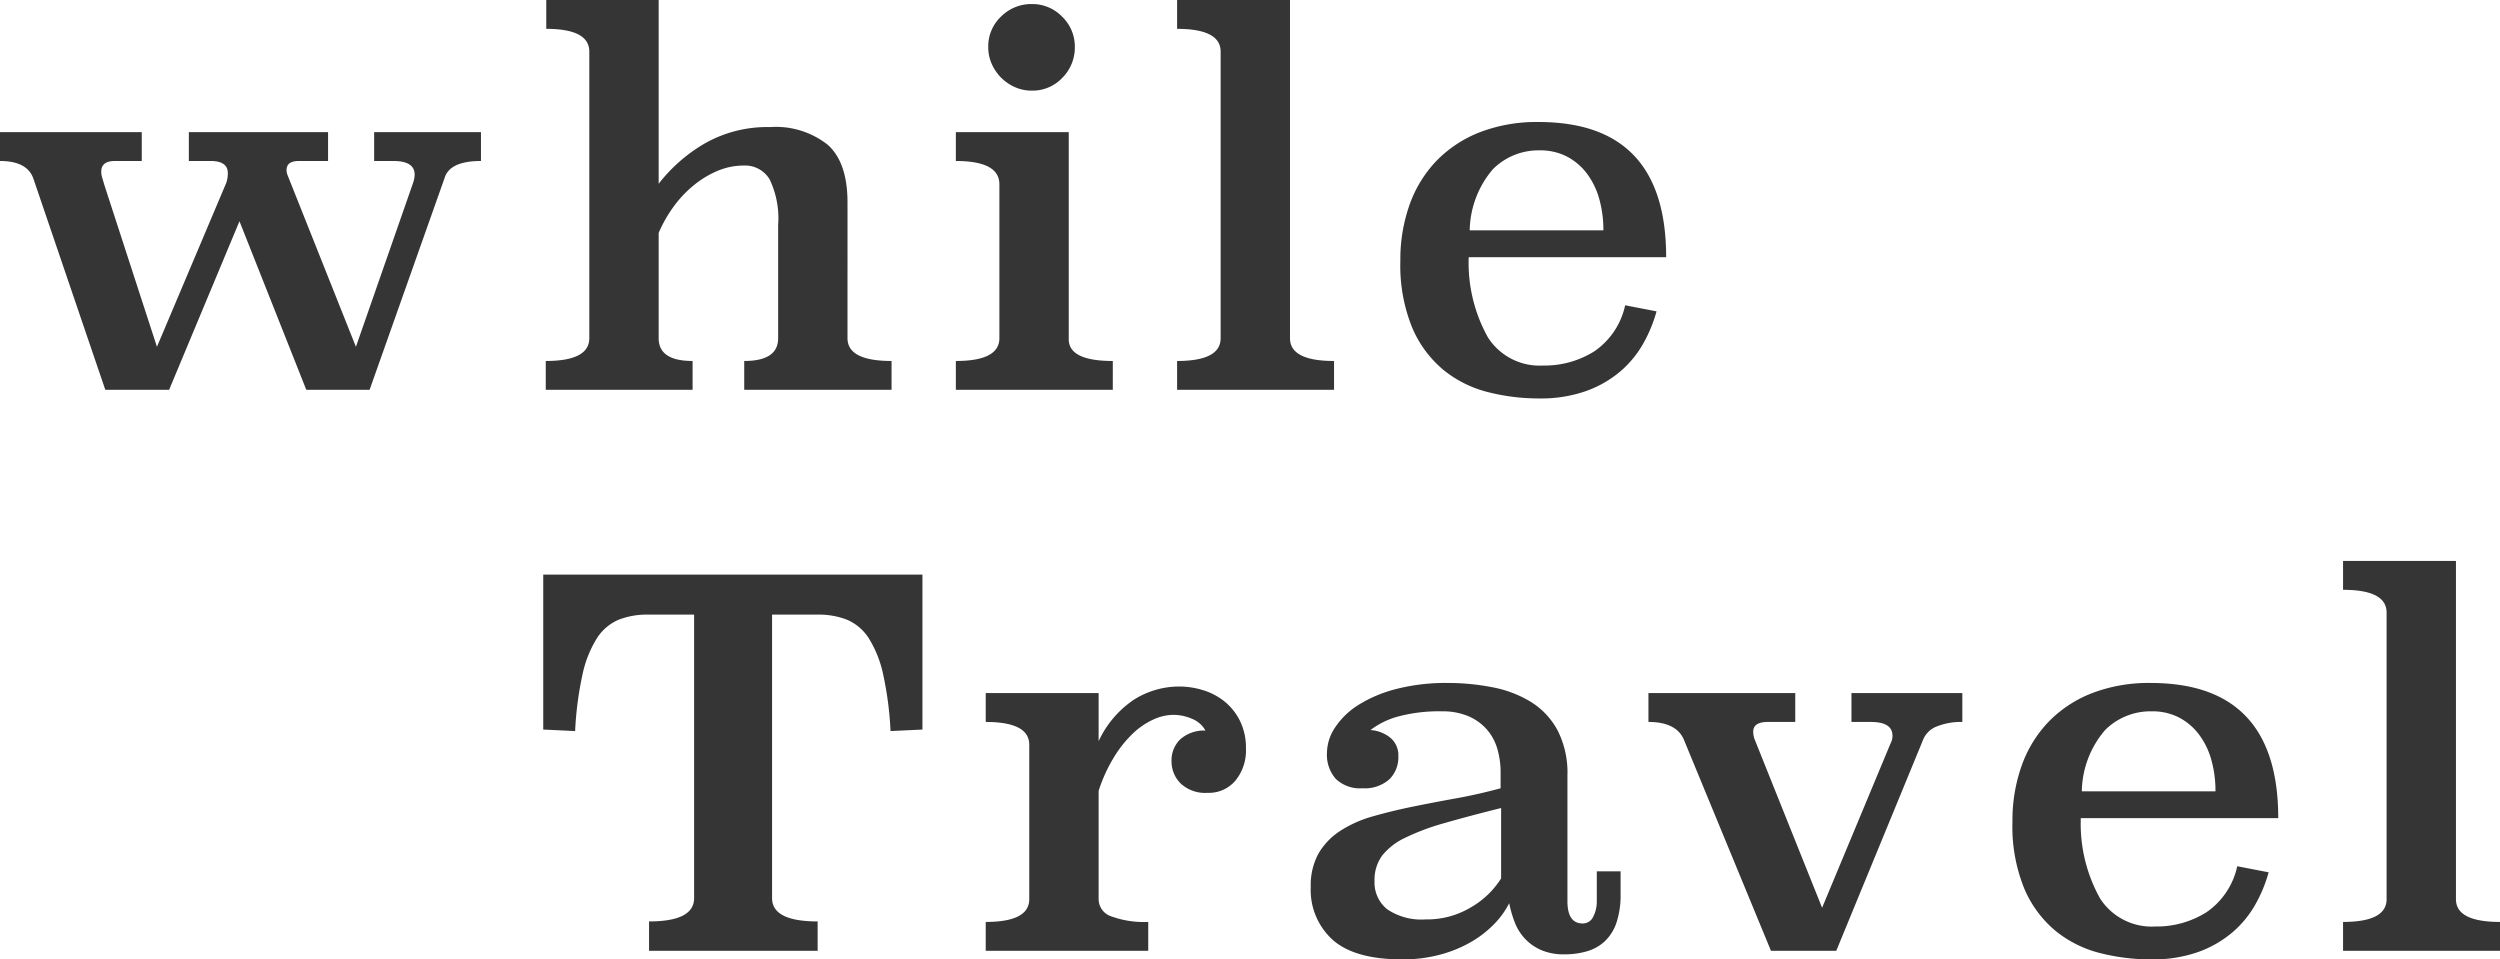
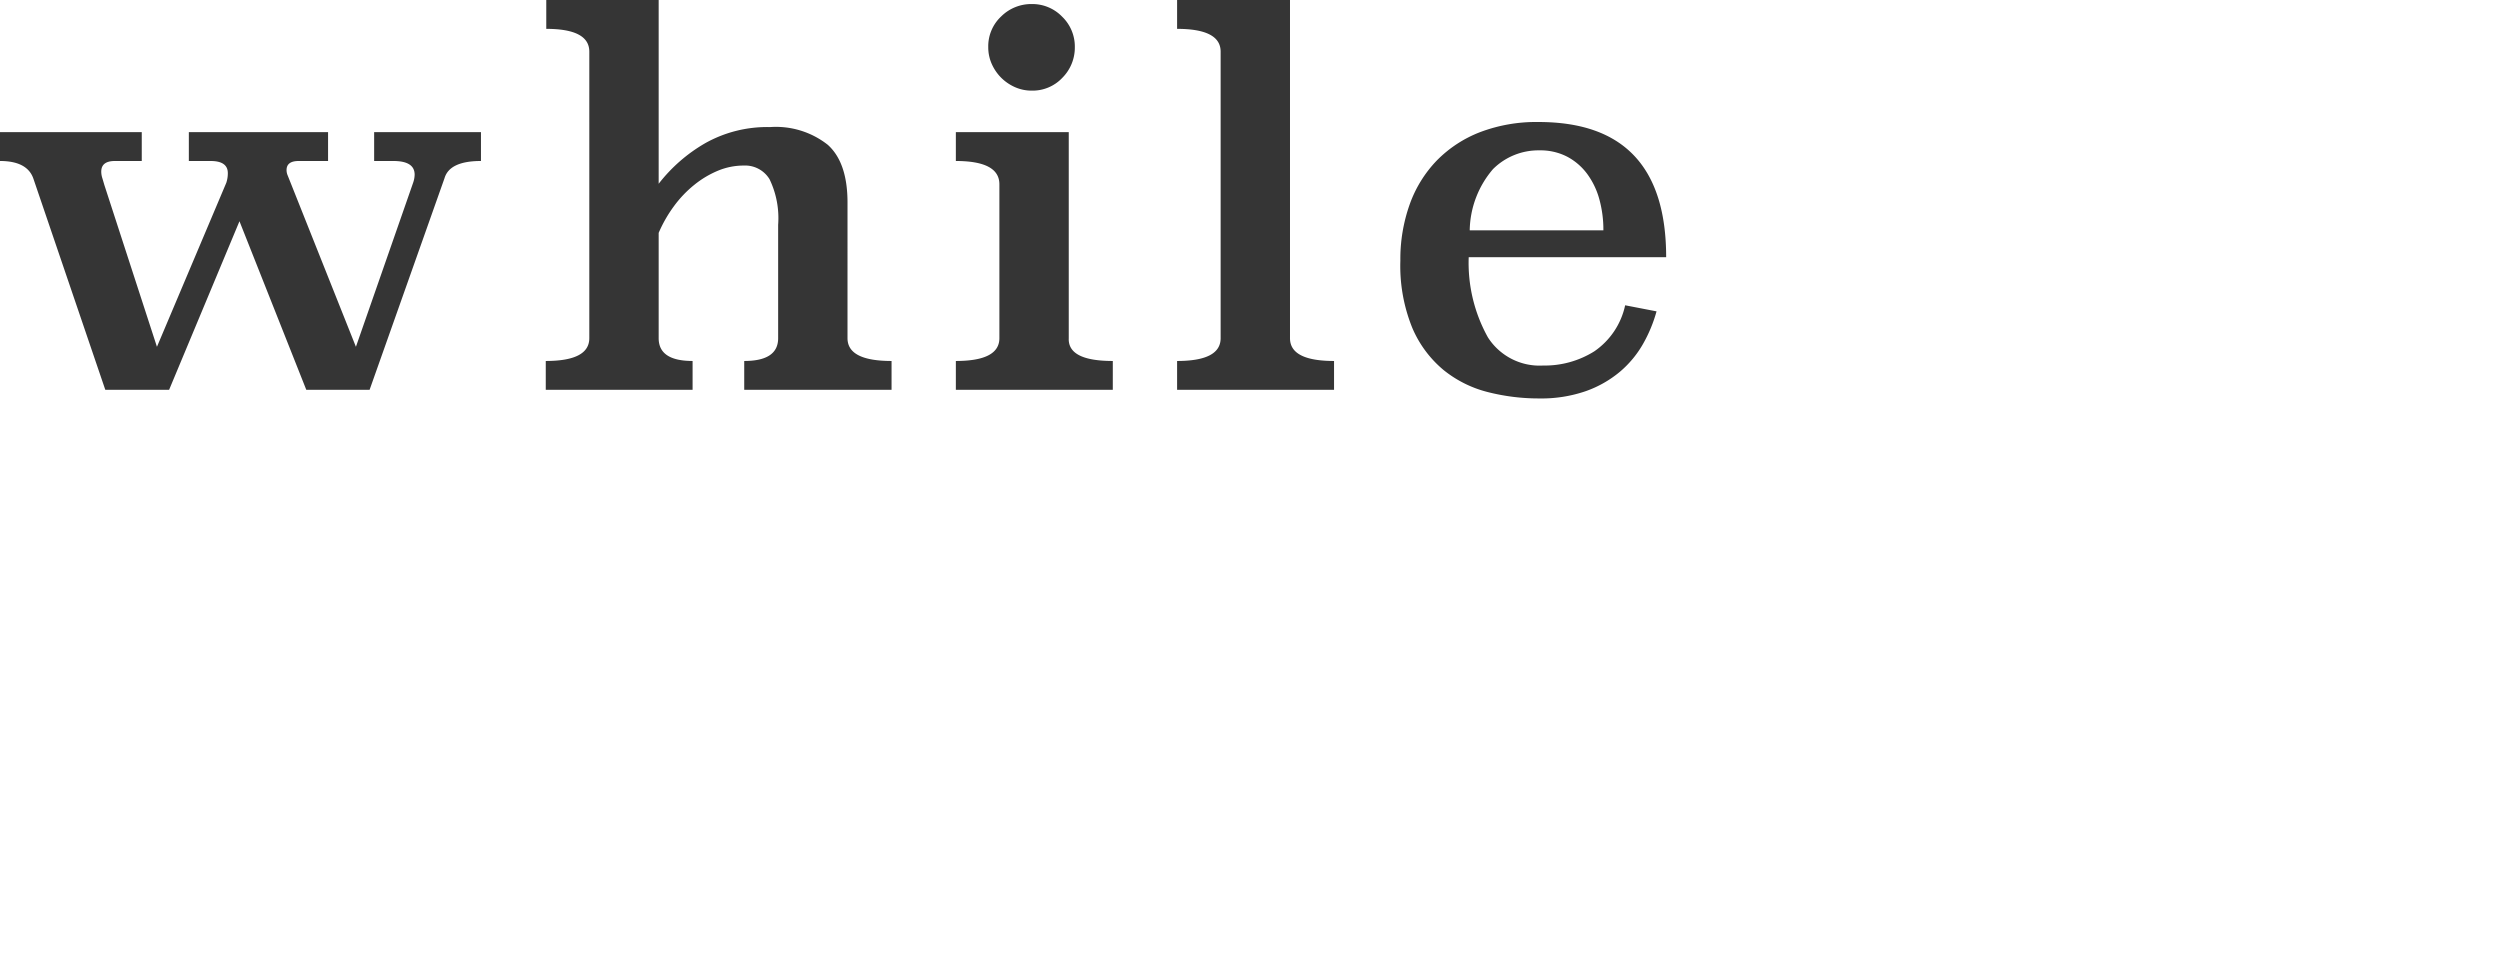
<svg xmlns="http://www.w3.org/2000/svg" width="197.52" height="75.8" viewBox="0 0 197.52 75.8">
  <g id="グループ_205" data-name="グループ 205" transform="translate(-31.56 -3768.2)">
-     <path id="パス_74" data-name="パス 74" d="M31.44-17.48l-2.52.12a26.852,26.852,0,0,0-.58-4.46,8.873,8.873,0,0,0-1.12-2.84,3.816,3.816,0,0,0-1.7-1.48,6.068,6.068,0,0,0-2.36-.42h-3.6v22.4q0,1.84,3.6,1.84V0H9.84V-2.32q3.56,0,3.56-1.84v-22.4H9.76a6.068,6.068,0,0,0-2.36.42,3.816,3.816,0,0,0-1.7,1.48,8.873,8.873,0,0,0-1.12,2.84A26.851,26.851,0,0,0,4-17.36l-2.52-.12V-29.72H31.44Zm13.92.92a7.969,7.969,0,0,1,2.82-3.3,6.716,6.716,0,0,1,3.58-1.02,6.364,6.364,0,0,1,1.82.28,5.039,5.039,0,0,1,1.7.88,4.583,4.583,0,0,1,1.24,1.54A4.823,4.823,0,0,1,57-15.96a3.763,3.763,0,0,1-.82,2.5,2.743,2.743,0,0,1-2.22.98,2.828,2.828,0,0,1-2.12-.74A2.461,2.461,0,0,1,51.12-15a2.318,2.318,0,0,1,.66-1.68,2.822,2.822,0,0,1,2.02-.72,2.087,2.087,0,0,0-1.04-.92,3.7,3.7,0,0,0-1.52-.32,3.844,3.844,0,0,0-1.54.36,5.838,5.838,0,0,0-1.6,1.08,9.2,9.2,0,0,0-1.5,1.86,12.376,12.376,0,0,0-1.24,2.7v8.56a1.439,1.439,0,0,0,1,1.36,7.539,7.539,0,0,0,2.92.44V0H36.44V-2.28q3.44,0,3.44-1.8v-12.2q0-1.8-3.44-1.8v-2.28h8.92ZM82.4-3.92q0,1.76,1.2,1.76a.9.9,0,0,0,.84-.54,2.611,2.611,0,0,0,.28-1.22V-6.28H86.6v1.8a6.863,6.863,0,0,1-.32,2.24,3.6,3.6,0,0,1-.92,1.48,3.482,3.482,0,0,1-1.42.8,6.314,6.314,0,0,1-1.78.24,4.489,4.489,0,0,1-1.84-.34,3.887,3.887,0,0,1-1.28-.9,3.987,3.987,0,0,1-.8-1.28,9.12,9.12,0,0,1-.44-1.52,6.725,6.725,0,0,1-1.22,1.68A8.456,8.456,0,0,1,74.72-.66a10.036,10.036,0,0,1-2.44.98,11.377,11.377,0,0,1-2.92.36q-3.76,0-5.5-1.54a5.3,5.3,0,0,1-1.74-4.18,5.2,5.2,0,0,1,.62-2.66,5.34,5.34,0,0,1,1.72-1.78,9.378,9.378,0,0,1,2.56-1.14q1.46-.42,3.12-.76t3.44-.66q1.78-.32,3.54-.8v-1.24a6.6,6.6,0,0,0-.26-1.88,4.031,4.031,0,0,0-.84-1.54,4.044,4.044,0,0,0-1.46-1.04,5.219,5.219,0,0,0-2.08-.38,12.47,12.47,0,0,0-3.42.4,6.272,6.272,0,0,0-2.22,1.08,2.794,2.794,0,0,1,1.56.6,1.8,1.8,0,0,1,.64,1.48,2.425,2.425,0,0,1-.72,1.82,2.925,2.925,0,0,1-2.12.7,2.759,2.759,0,0,1-2.1-.74,2.878,2.878,0,0,1-.7-2.06,3.686,3.686,0,0,1,.64-2,6.04,6.04,0,0,1,1.84-1.78,10.442,10.442,0,0,1,2.98-1.26,15.631,15.631,0,0,1,4.06-.48,18.318,18.318,0,0,1,3.56.34,9.021,9.021,0,0,1,3.04,1.16,5.96,5.96,0,0,1,2.1,2.24,7.373,7.373,0,0,1,.78,3.58Zm-5.24-7.36q-2.56.64-4.44,1.18A18.49,18.49,0,0,0,69.6-8.94a5.093,5.093,0,0,0-1.84,1.42,3.24,3.24,0,0,0-.6,2,2.707,2.707,0,0,0,1,2.24,4.815,4.815,0,0,0,3.04.8,6.725,6.725,0,0,0,3.62-.98,6.813,6.813,0,0,0,2.34-2.26Zm36.44-6.8a5.165,5.165,0,0,0-1.98.34,1.9,1.9,0,0,0-1.1,1.02L103.64,0H98.48L91.6-16.68q-.6-1.4-2.8-1.4v-2.28h11.6v2.28H98.24q-1.16,0-1.16.76a1.611,1.611,0,0,0,.12.64L102.52-3.4l5.4-12.96a1.267,1.267,0,0,0,.16-.64q0-1.08-1.72-1.08h-1.52v-2.28h8.76Zm9.36,7.6a12.1,12.1,0,0,0,1.52,6.34,4.844,4.844,0,0,0,4.36,2.22,7.362,7.362,0,0,0,4.04-1.12,5.914,5.914,0,0,0,2.44-3.64l2.48.48a11.177,11.177,0,0,1-1.06,2.56,8.18,8.18,0,0,1-1.82,2.2A8.718,8.718,0,0,1,132.22.1a10.726,10.726,0,0,1-3.7.58,16.279,16.279,0,0,1-4.04-.5,9.1,9.1,0,0,1-3.5-1.74A8.812,8.812,0,0,1,118.5-4.9a13.009,13.009,0,0,1-.94-5.3,12.881,12.881,0,0,1,.74-4.46,9.657,9.657,0,0,1,2.14-3.46,9.655,9.655,0,0,1,3.42-2.24,12.474,12.474,0,0,1,4.62-.8q10.08,0,10.08,10.68ZM133.6-12.6a9.071,9.071,0,0,0-.32-2.46,6.054,6.054,0,0,0-.96-2,4.7,4.7,0,0,0-1.58-1.36,4.574,4.574,0,0,0-2.18-.5,5.082,5.082,0,0,0-3.68,1.48,7.6,7.6,0,0,0-1.84,4.84Zm19,8.52q0,1.8,3.48,1.8V0h-12.4V-2.28q3.44,0,3.44-1.8V-26.72q0-1.8-3.44-1.8V-30.8h8.92Z" transform="translate(73 3843.32)" fill="#353535" />
    <path id="パス_73" data-name="パス 73" d="M39.56-18.08q-2.48,0-2.88,1.36L30.76,0h-5L20.48-13.32,14.92,0H9.88L4.2-16.68q-.48-1.4-2.64-1.4v-2.28h11.2v2.28H10.64q-1.08,0-1.08.84a1.7,1.7,0,0,0,.08.5q.08.26.16.54L13.96-3.4l5.48-12.96a2.388,2.388,0,0,0,.12-.76q0-.96-1.36-.96H16.48v-2.28h11v2.28H25.16q-.96,0-.96.72a1.07,1.07,0,0,0,.08.4l.16.4L29.68-3.4,34.2-16.36a2.055,2.055,0,0,0,.12-.64q0-1.08-1.68-1.08H31.12v-2.28h8.44Zm14.04,1.8a12.633,12.633,0,0,1,3.7-3.22,10.011,10.011,0,0,1,5.1-1.26,6.619,6.619,0,0,1,4.56,1.4q1.56,1.4,1.56,4.56V-4.08q0,1.8,3.48,1.8V0H60.36V-2.28q2.68,0,2.68-1.8v-8.96a7.077,7.077,0,0,0-.68-3.6,2.252,2.252,0,0,0-2.04-1.08,5.3,5.3,0,0,0-2.02.4,7.617,7.617,0,0,0-1.88,1.12,8.941,8.941,0,0,0-1.62,1.7,10.562,10.562,0,0,0-1.2,2.1v8.32q0,1.8,2.68,1.8V0H44.68V-2.28q3.44,0,3.44-1.8V-26.72q0-1.8-3.4-1.8V-30.8H53.6ZM86-4.08q-.08,1.8,3.48,1.8V0H77.08V-2.28q3.44,0,3.44-1.8V-16.24q0-1.84-3.44-1.84v-2.28H86Zm.48-23a3.374,3.374,0,0,1-.98,2.42,3.223,3.223,0,0,1-2.42,1.02,3.217,3.217,0,0,1-1.34-.28,3.616,3.616,0,0,1-1.08-.74,3.616,3.616,0,0,1-.74-1.08,3.217,3.217,0,0,1-.28-1.34,3.223,3.223,0,0,1,1.02-2.42,3.374,3.374,0,0,1,2.42-.98,3.273,3.273,0,0,1,2.4,1A3.273,3.273,0,0,1,86.48-27.08Zm17,23q0,1.8,3.48,1.8V0H94.56V-2.28Q98-2.28,98-4.08V-26.72q0-1.8-3.44-1.8V-30.8h8.92Zm14.12-6.4a12.1,12.1,0,0,0,1.52,6.34,4.844,4.844,0,0,0,4.36,2.22,7.362,7.362,0,0,0,4.04-1.12,5.915,5.915,0,0,0,2.44-3.64l2.48.48a11.177,11.177,0,0,1-1.06,2.56,8.18,8.18,0,0,1-1.82,2.2A8.717,8.717,0,0,1,126.86.1a10.726,10.726,0,0,1-3.7.58,16.279,16.279,0,0,1-4.04-.5,9.1,9.1,0,0,1-3.5-1.74,8.812,8.812,0,0,1-2.48-3.34,13.009,13.009,0,0,1-.94-5.3,12.881,12.881,0,0,1,.74-4.46,9.657,9.657,0,0,1,2.14-3.46,9.655,9.655,0,0,1,3.42-2.24,12.474,12.474,0,0,1,4.62-.8q10.08,0,10.08,10.68Zm10.64-2.12a9.071,9.071,0,0,0-.32-2.46,6.054,6.054,0,0,0-.96-2,4.7,4.7,0,0,0-1.58-1.36,4.574,4.574,0,0,0-2.18-.5,5.082,5.082,0,0,0-3.68,1.48,7.6,7.6,0,0,0-1.84,4.84Z" transform="translate(30 3799)" fill="#353535" />
  </g>
</svg>